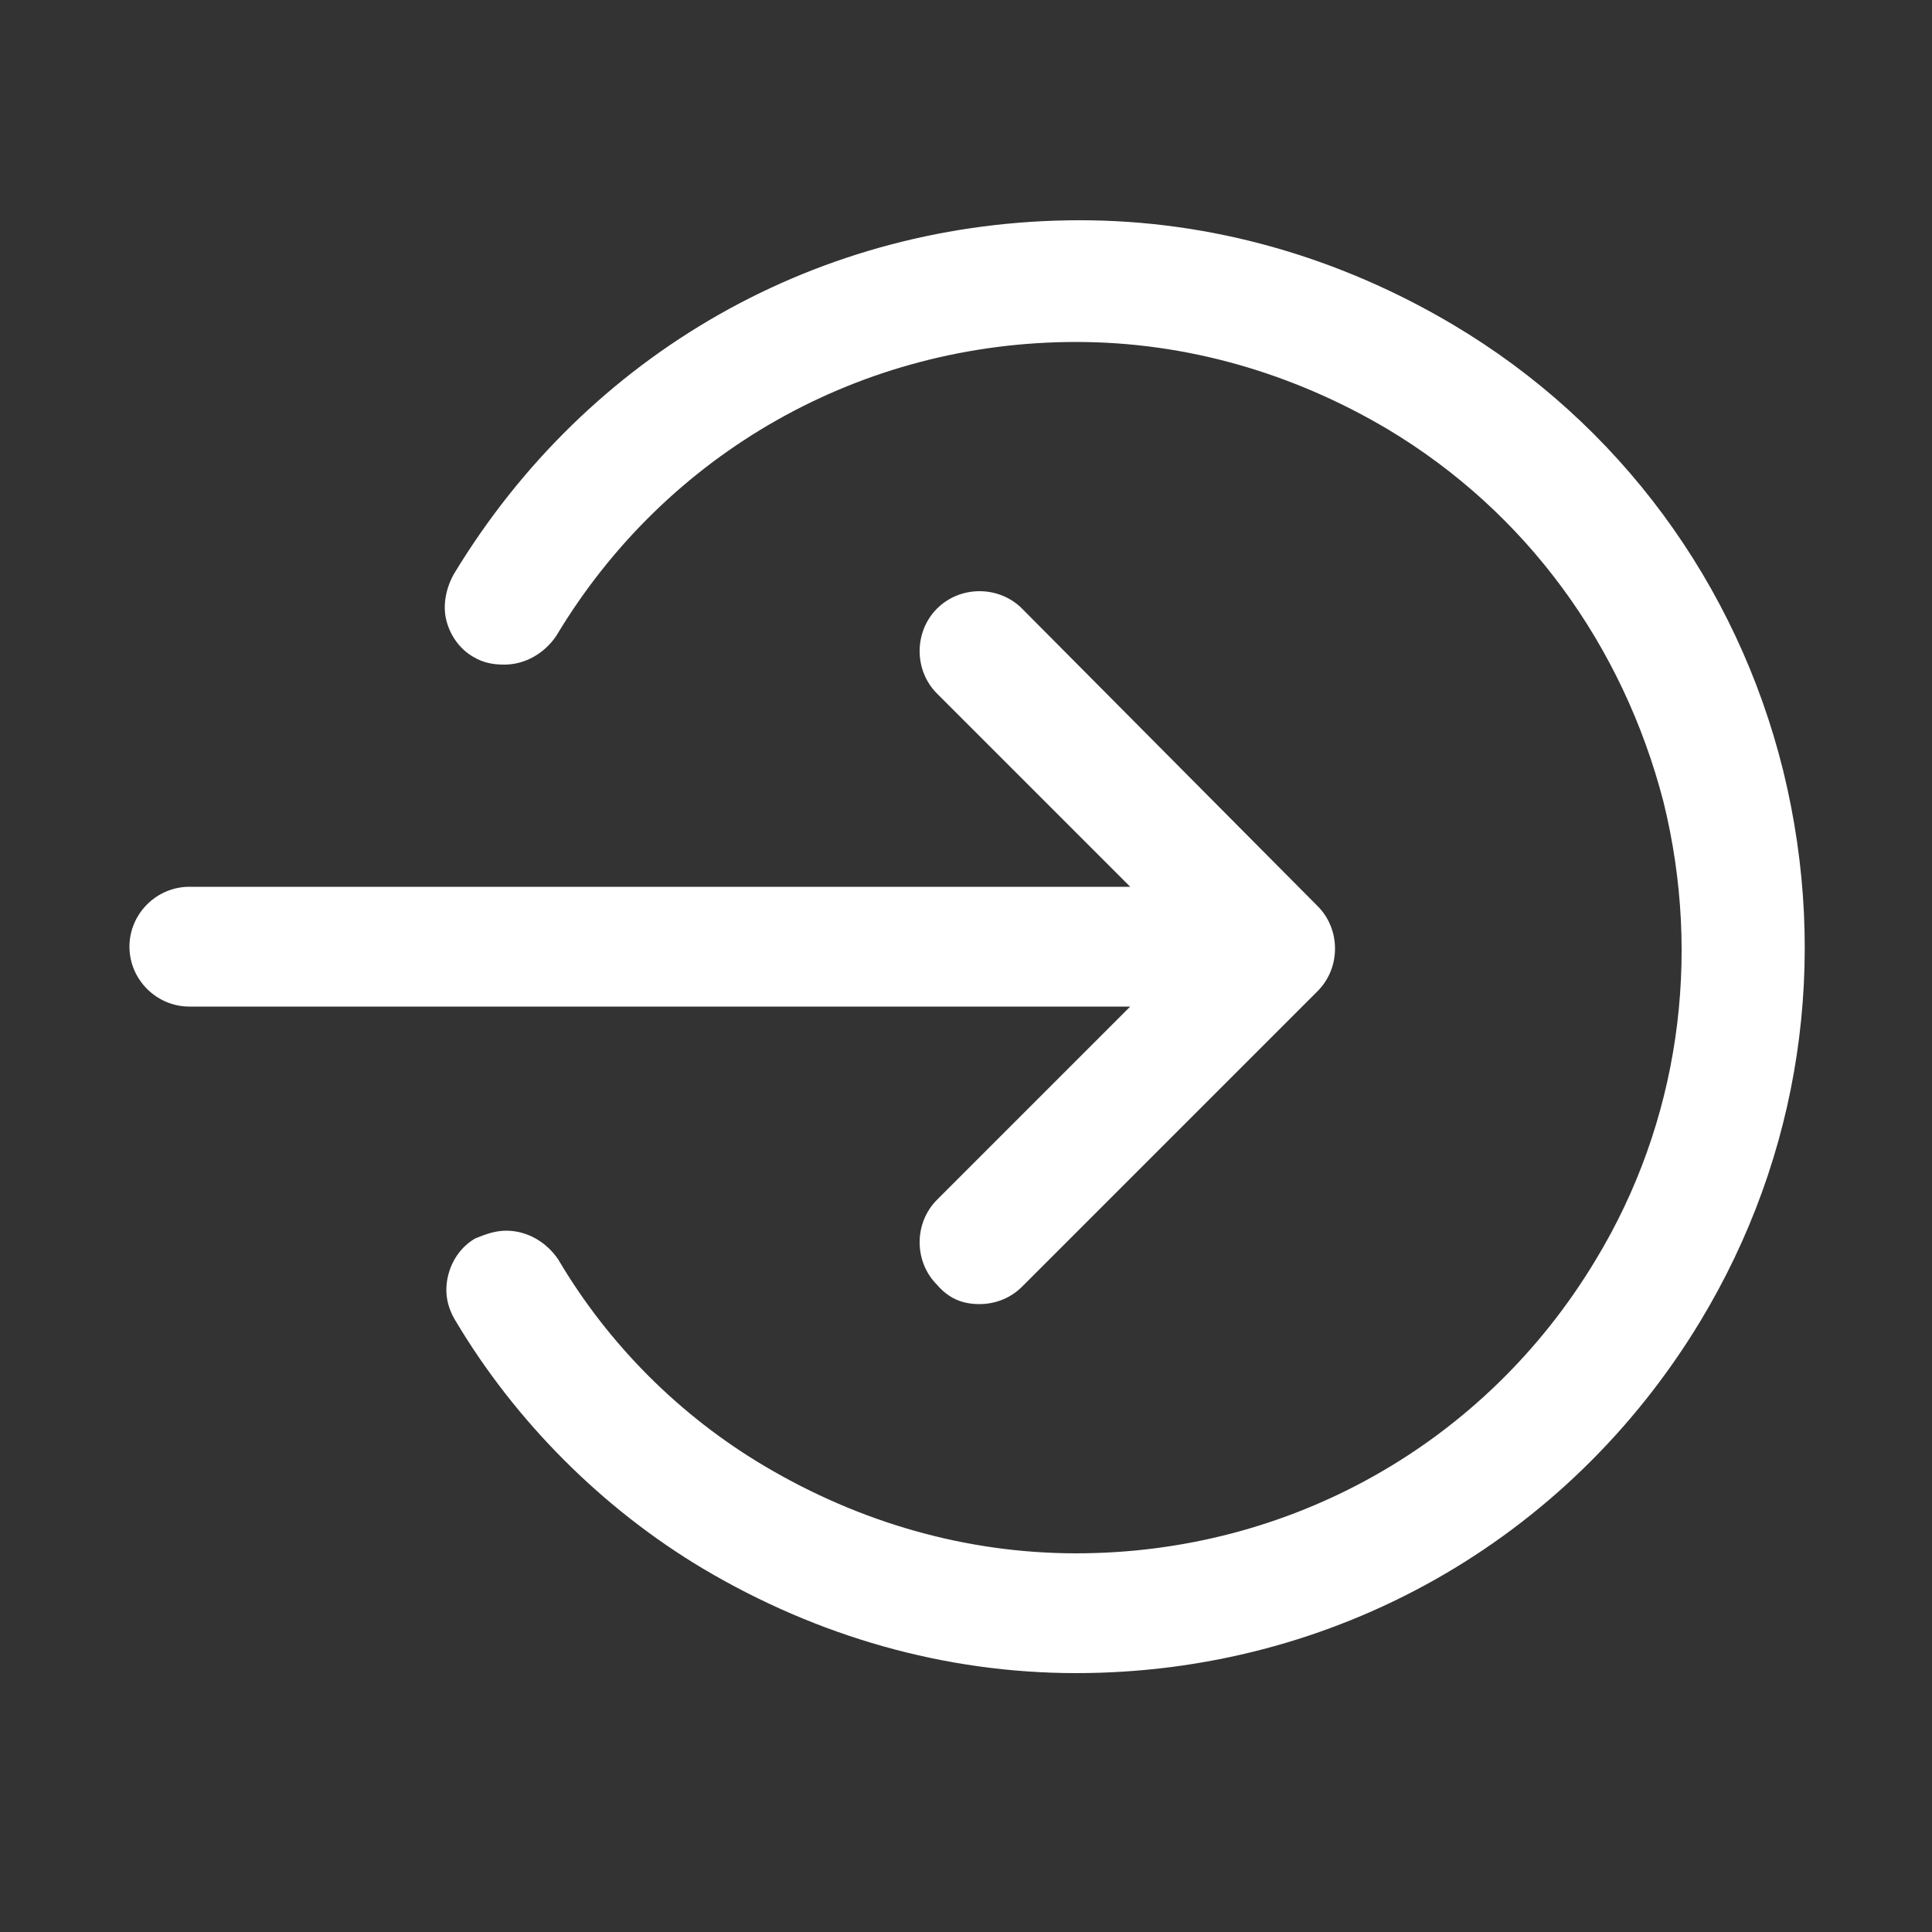
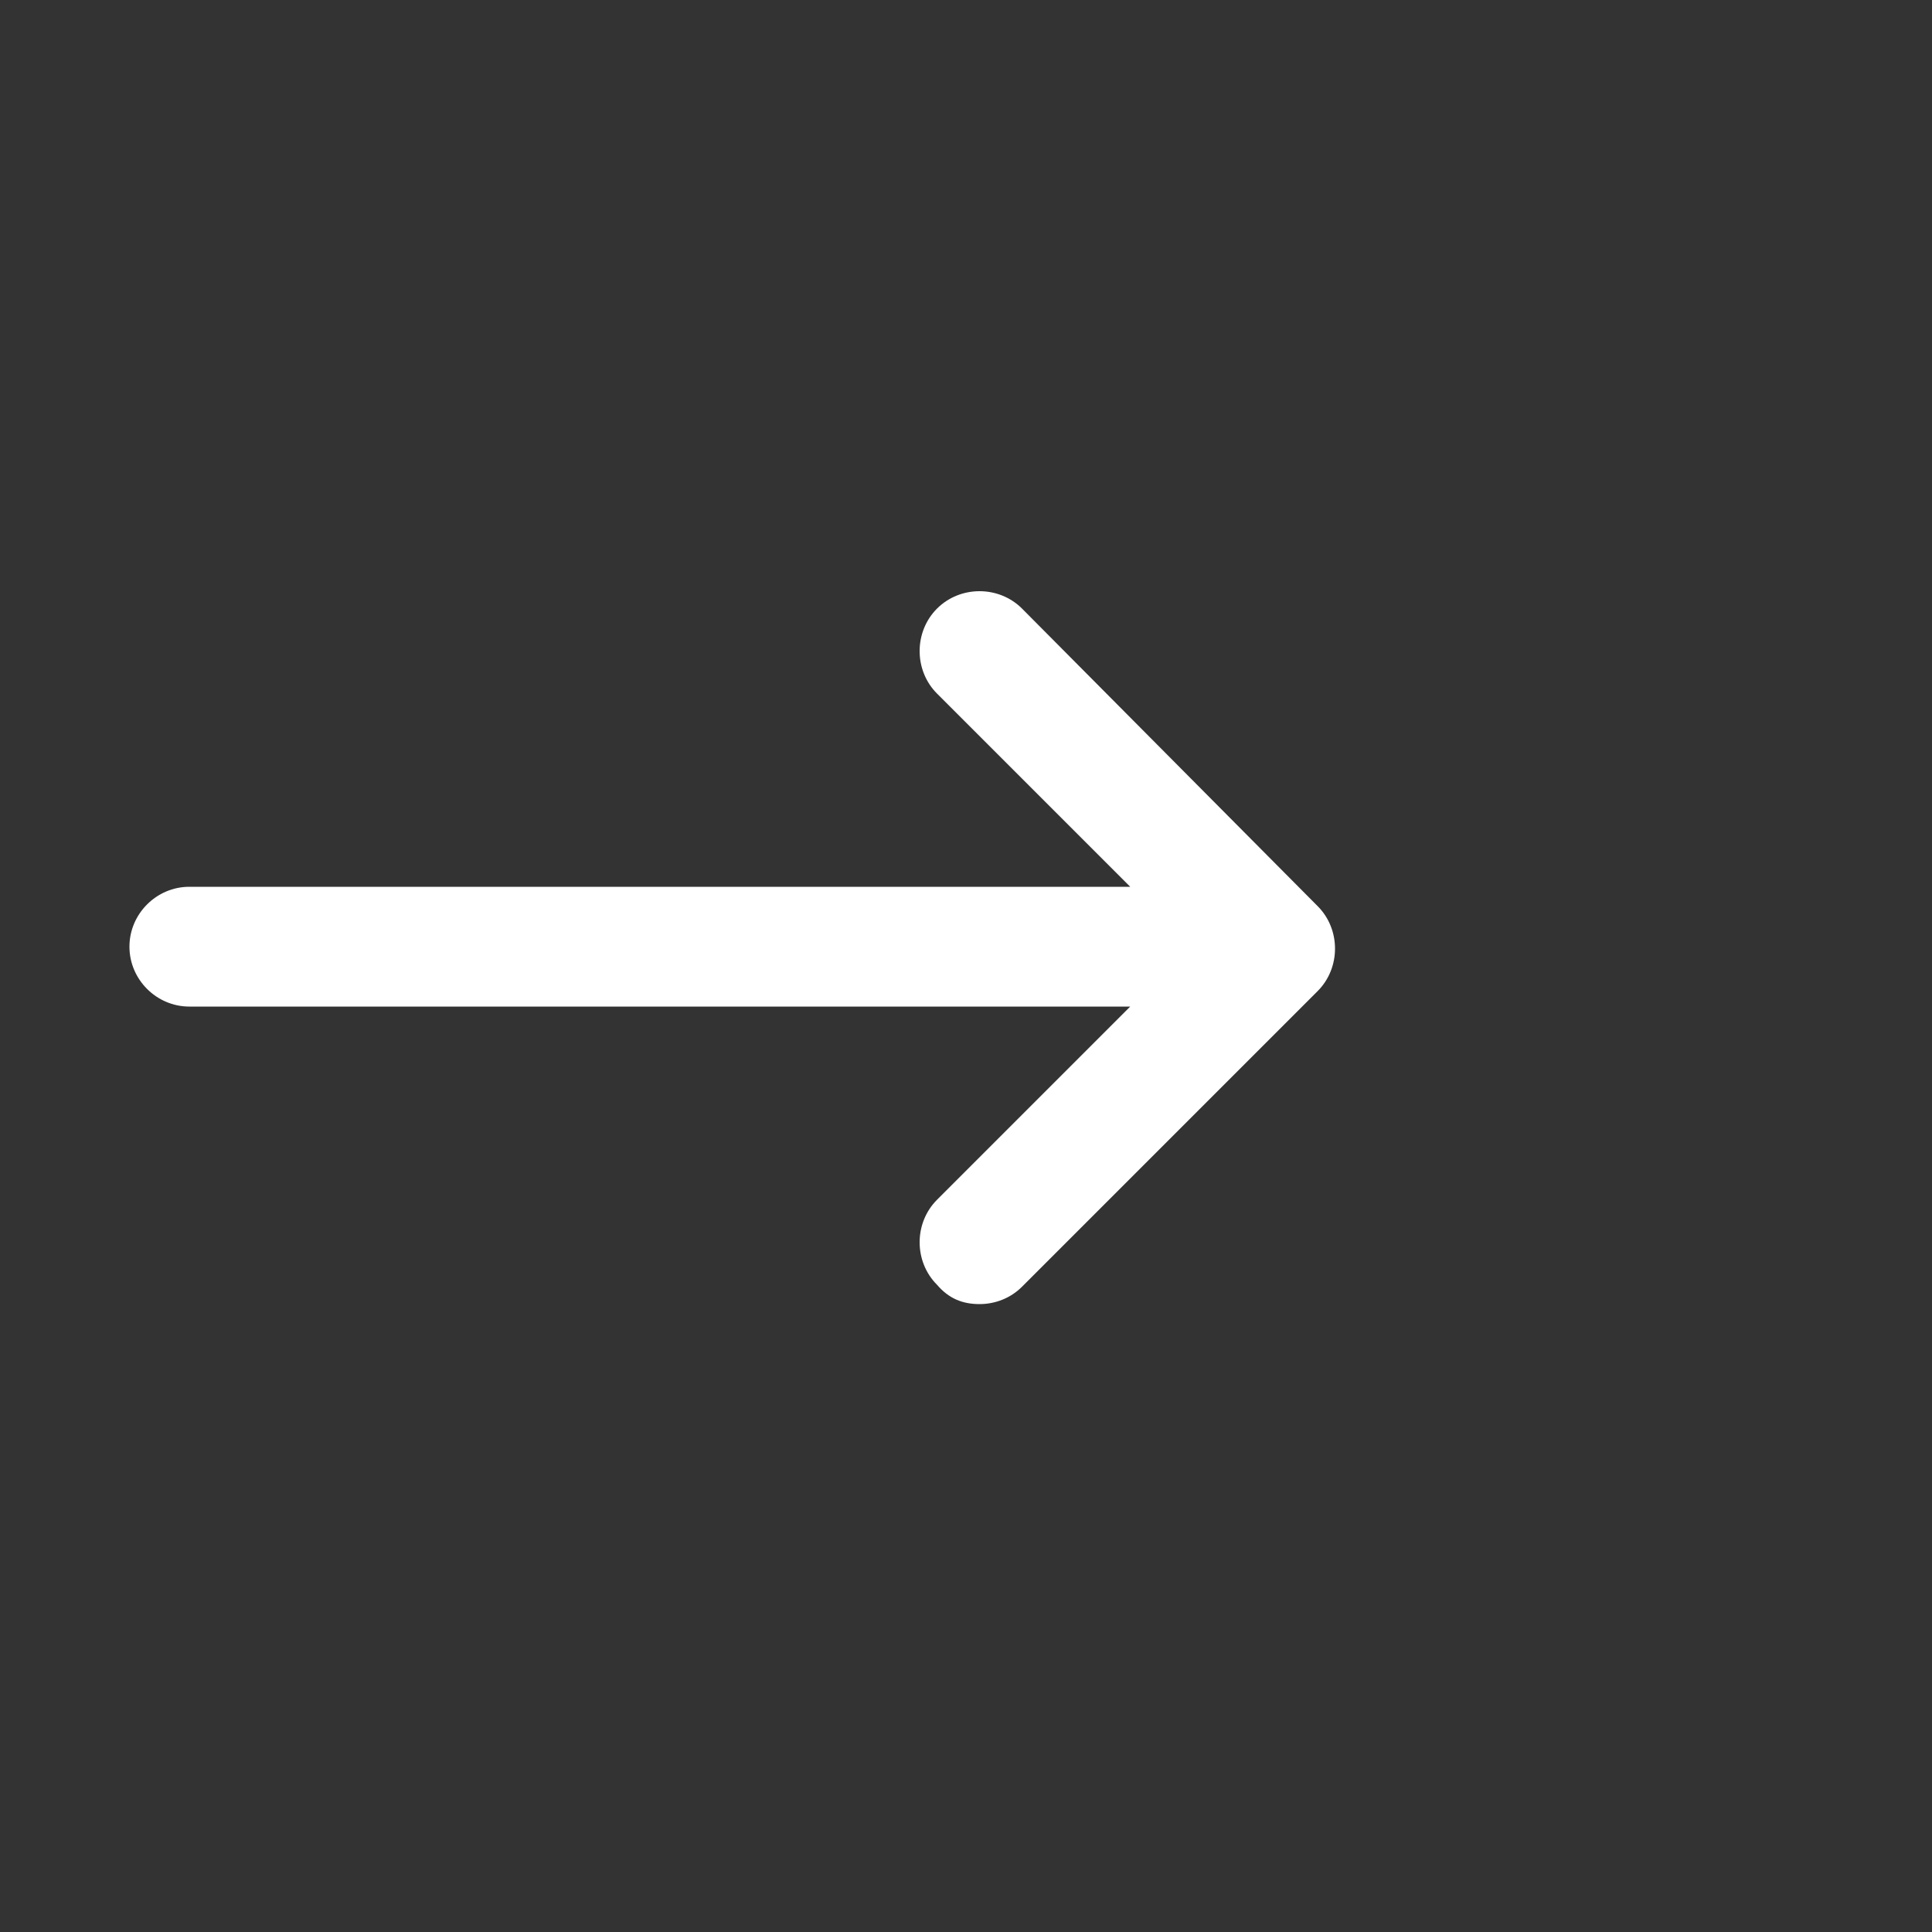
<svg xmlns="http://www.w3.org/2000/svg" version="1.1" id="Layer_1" x="0px" y="0px" viewBox="0 0 100 100" style="enable-background:new 0 0 100 100;" xml:space="preserve">
  <rect x="0" y="0" width="100" height="100" fill="#333333" stroke="none" />
  <style type="text/css">
	.st0{fill:#FFFFFF;}
</style>
  <g>
-     <path class="st0" d="M23.5,29.7c-0.4,0.7-0.6,1.6-0.4,2.4c0.2,0.8,0.7,1.5,1.4,1.9c0.5,0.3,1,0.4,1.6,0.4c1.1,0,2.1-0.6,2.7-1.5   c5.7-9.5,15.8-15.2,26.9-15.2c5.7,0,11.2,1.6,16.1,4.5c7.2,4.3,12.2,11.2,14.3,19.3c2,8.1,0.8,16.6-3.5,23.7   c-5.7,9.5-15.8,15.2-26.9,15.2c-5.7,0-11.2-1.6-16.1-4.5c-4.4-2.6-8.1-6.3-10.7-10.7c-0.6-0.9-1.6-1.5-2.7-1.5   c-0.6,0-1.1,0.2-1.6,0.4c-0.7,0.4-1.2,1.1-1.4,1.9s-0.1,1.6,0.4,2.4c3.1,5.2,7.6,9.7,12.8,12.8c5.9,3.5,12.5,5.4,19.3,5.4   c13.3,0,25.4-6.8,32.3-18.2c5.2-8.6,6.7-18.7,4.3-28.5c-2.4-9.7-8.5-18-17.1-23.1c-5.9-3.5-12.5-5.4-19.3-5.4h0v-0.4c0,0,0,0,0,0   l0,0.4C42.4,11.4,30.4,18.3,23.5,29.7z" />
    <path class="st0" d="M50.7,67.5c0.8,0,1.6-0.3,2.2-0.9l15.3-15.3c0.6-0.6,0.9-1.4,0.9-2.2c0-0.8-0.3-1.6-0.9-2.2L52.9,31.5   c-0.6-0.6-1.4-0.9-2.2-0.9s-1.6,0.3-2.2,0.9c-1.2,1.2-1.2,3.2,0,4.4l8.8,8.8l1.2,1.2h-1.7h-47c-1.7,0-3.1,1.4-3.1,3.1   c0,1.7,1.4,3.1,3.1,3.1h47h1.7l-1.2,1.2l-8.8,8.8c-1.2,1.2-1.2,3.2,0,4.4C49.1,67.2,49.8,67.5,50.7,67.5z" />
  </g>
</svg>